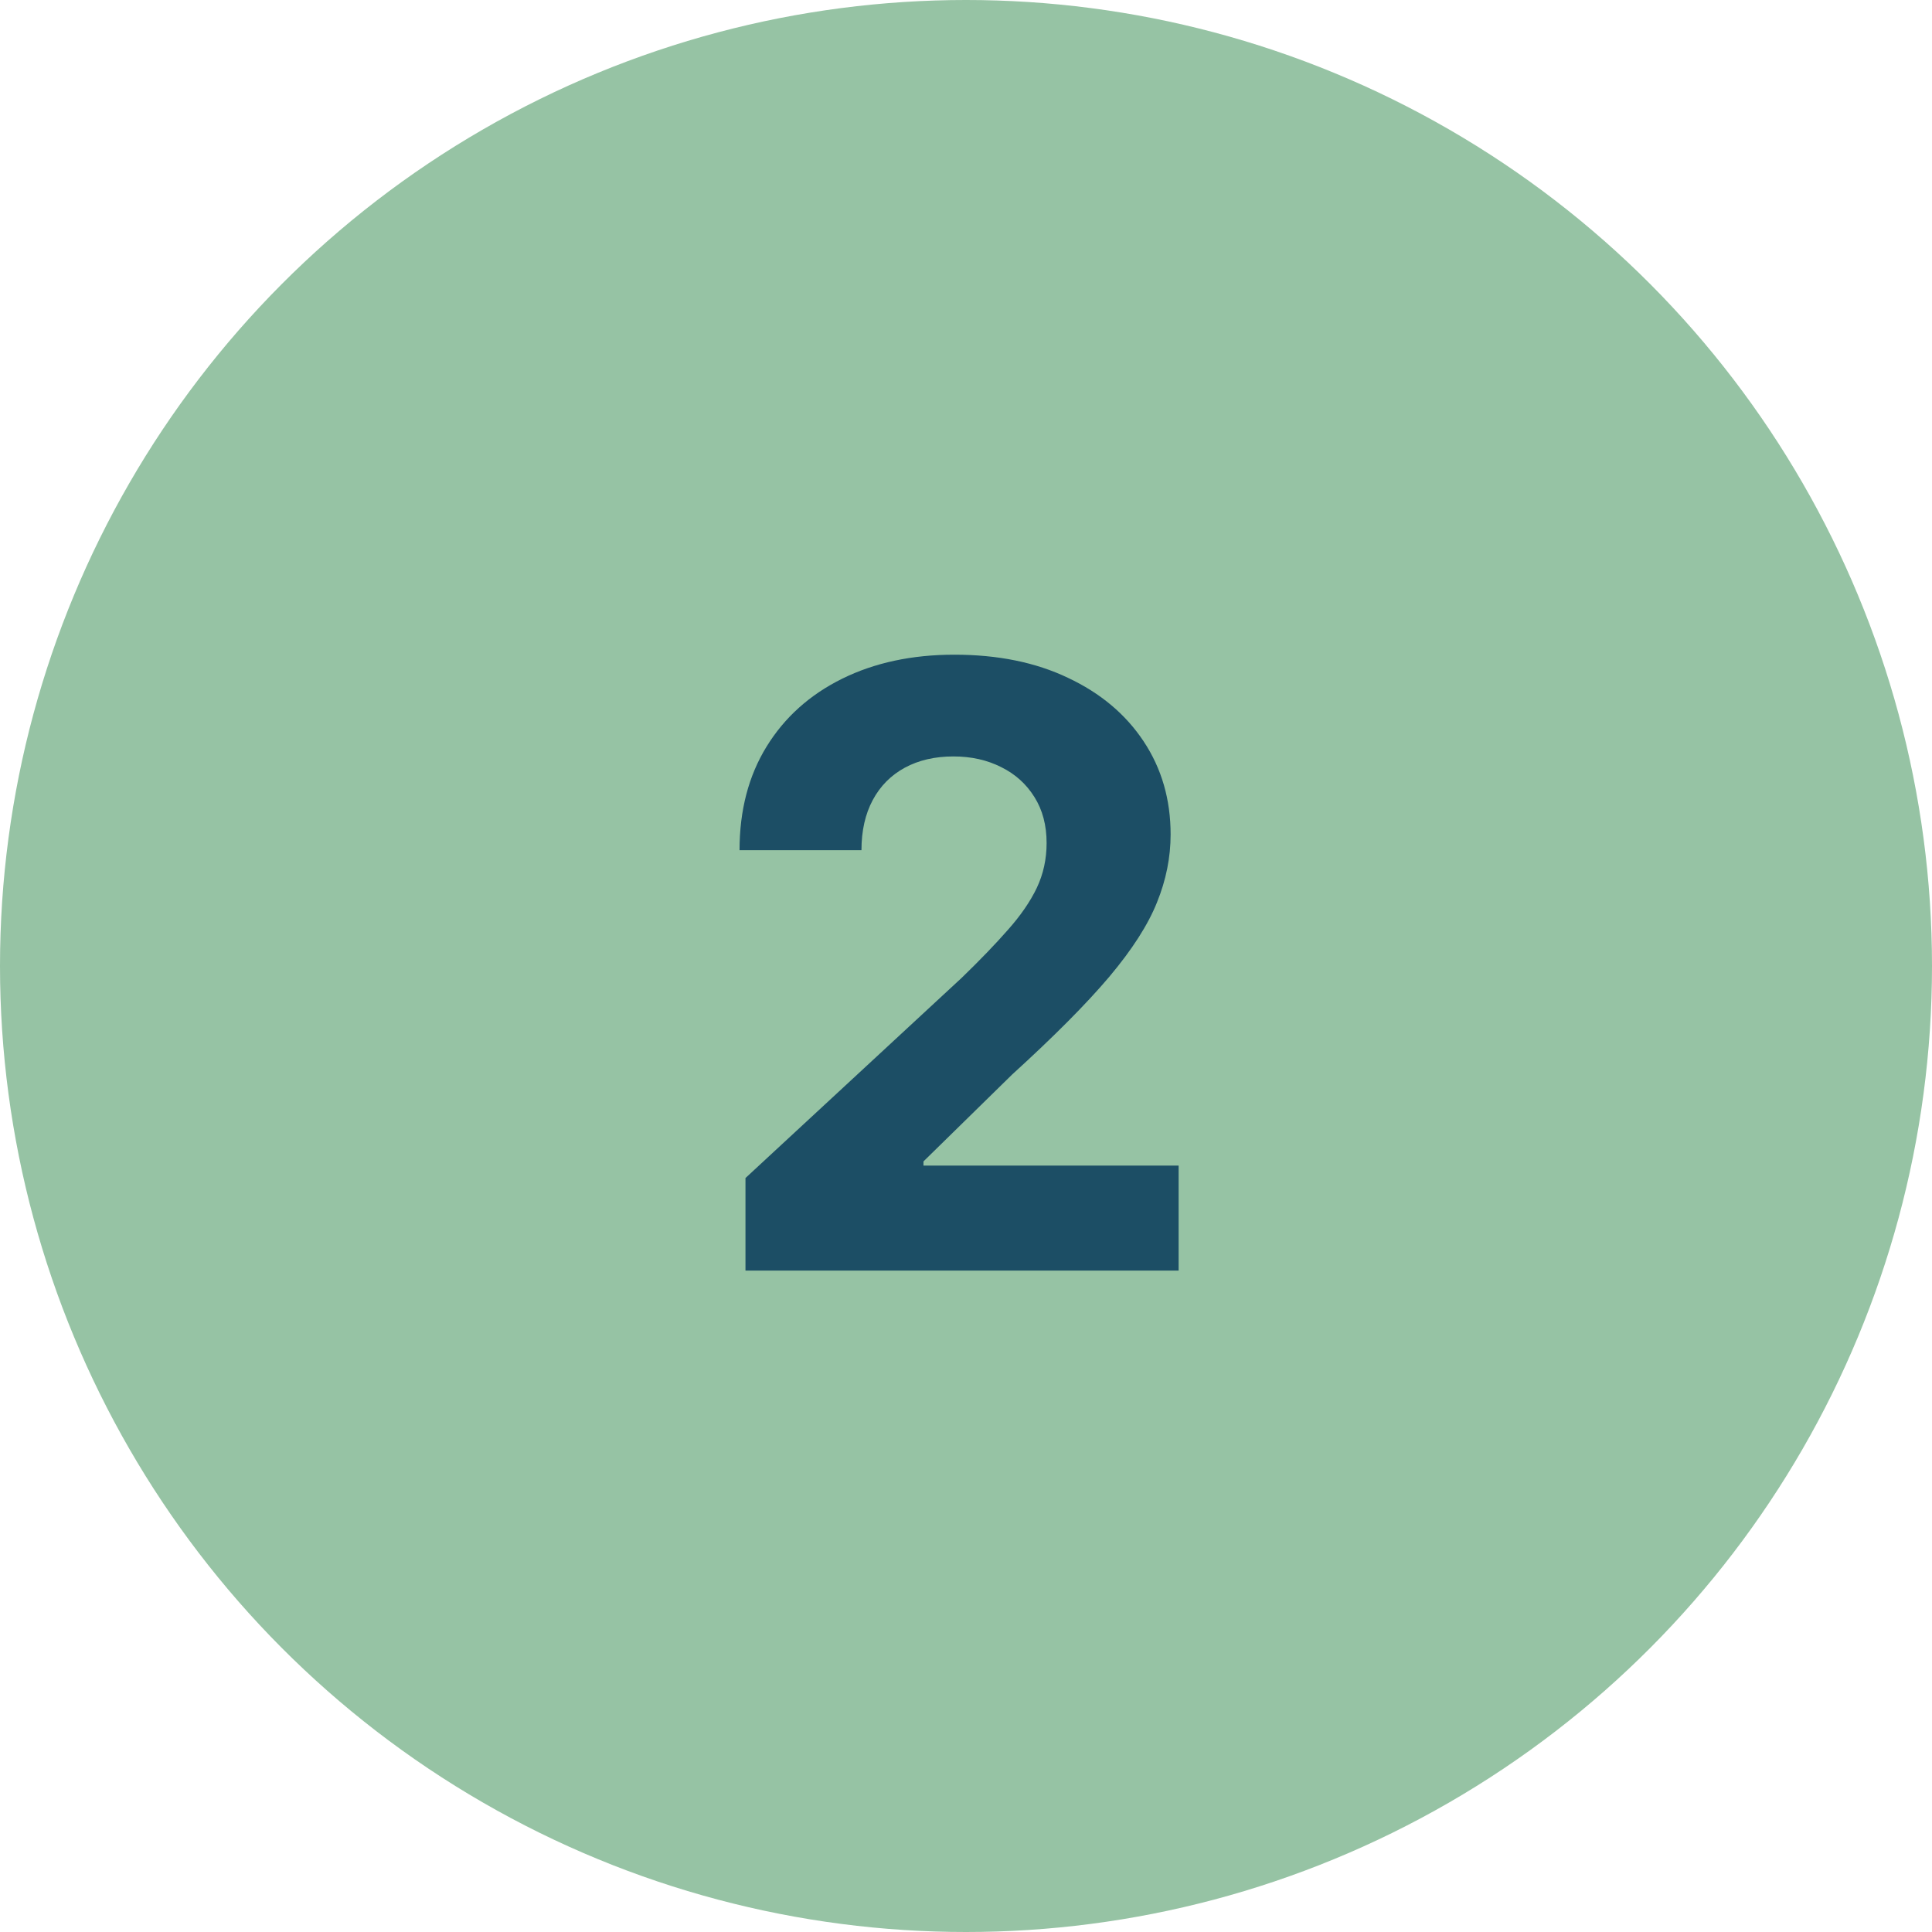
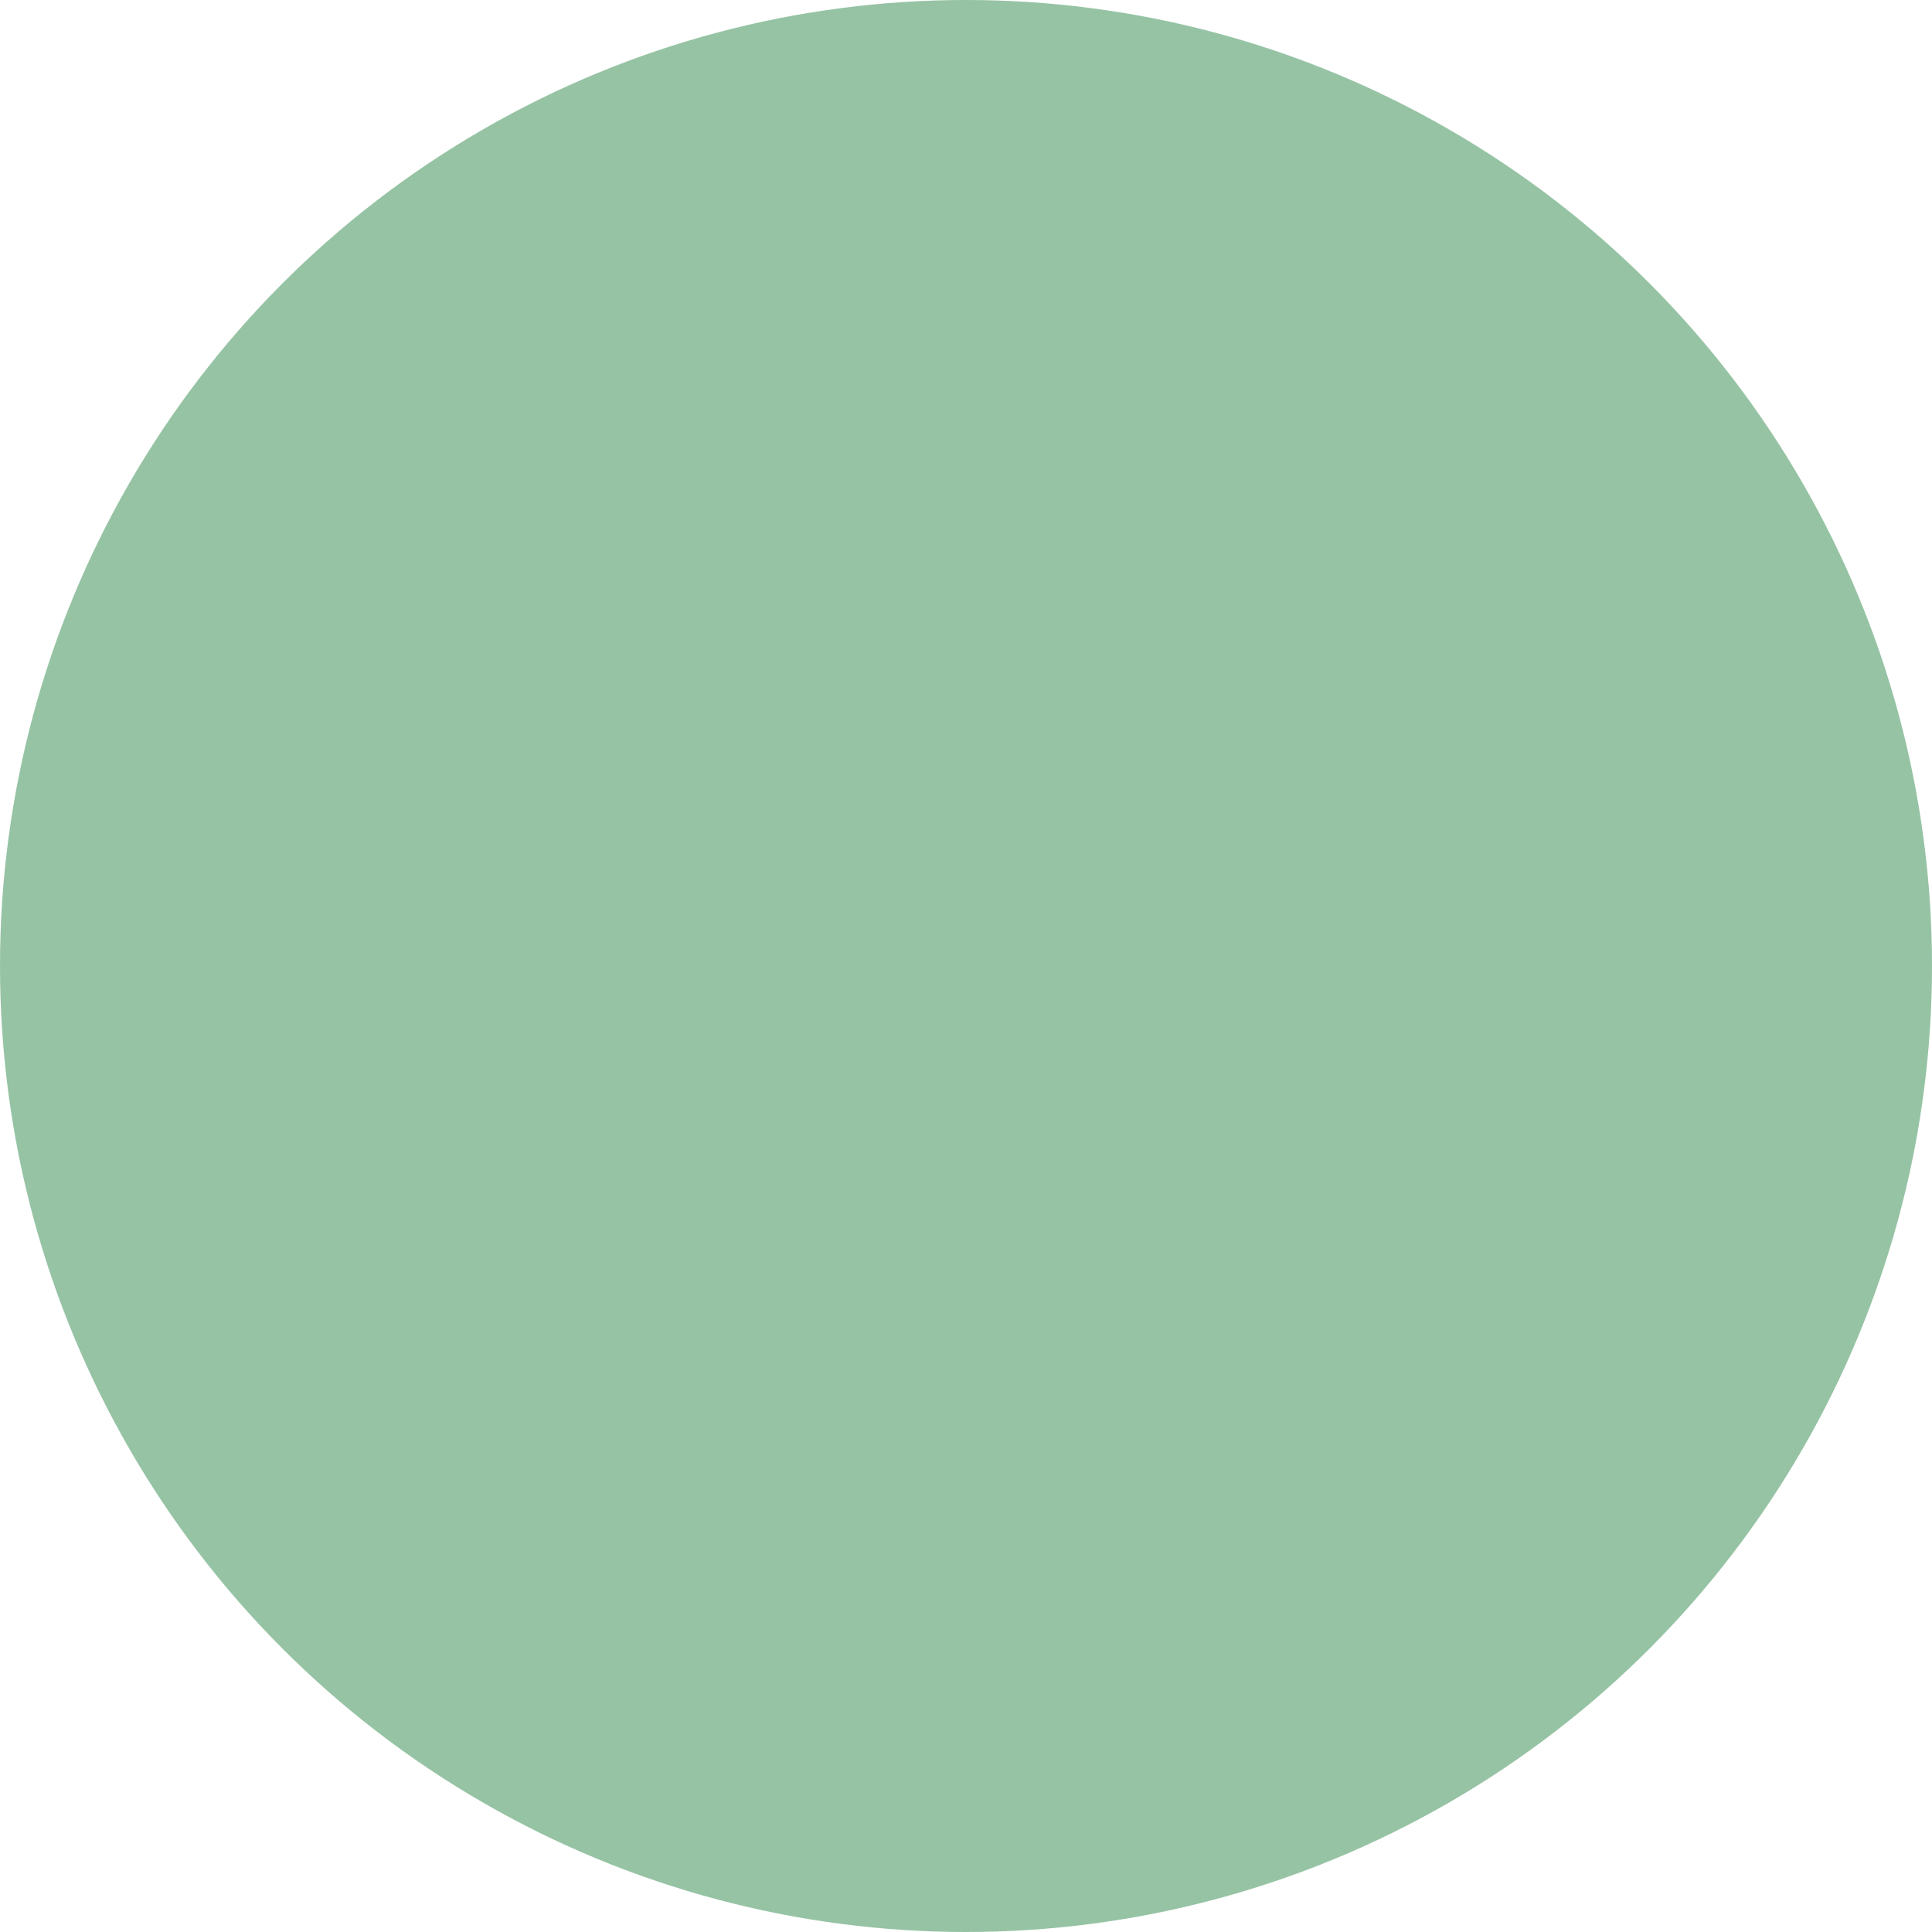
<svg xmlns="http://www.w3.org/2000/svg" width="111" height="111" viewBox="0 0 111 111" fill="none">
  <circle cx="55.5" cy="55.5" r="55.5" fill="#96C3A4" />
-   <path d="M42.83 73V67.682L55.256 56.176C56.312 55.153 57.199 54.233 57.915 53.415C58.642 52.597 59.193 51.795 59.568 51.011C59.943 50.216 60.131 49.358 60.131 48.438C60.131 47.415 59.898 46.534 59.432 45.795C58.966 45.045 58.33 44.472 57.523 44.074C56.716 43.665 55.801 43.46 54.778 43.46C53.71 43.46 52.778 43.676 51.983 44.108C51.188 44.54 50.574 45.159 50.142 45.966C49.71 46.773 49.494 47.733 49.494 48.847H42.489C42.489 46.562 43.006 44.58 44.04 42.898C45.074 41.216 46.523 39.915 48.386 38.994C50.25 38.074 52.398 37.614 54.83 37.614C57.33 37.614 59.506 38.057 61.358 38.943C63.222 39.818 64.671 41.034 65.704 42.591C66.739 44.148 67.256 45.932 67.256 47.943C67.256 49.261 66.994 50.562 66.472 51.847C65.96 53.131 65.046 54.557 63.727 56.125C62.409 57.682 60.551 59.551 58.153 61.733L53.057 66.727V66.966H67.716V73H42.83Z" fill="#1C4E65" />
</svg>